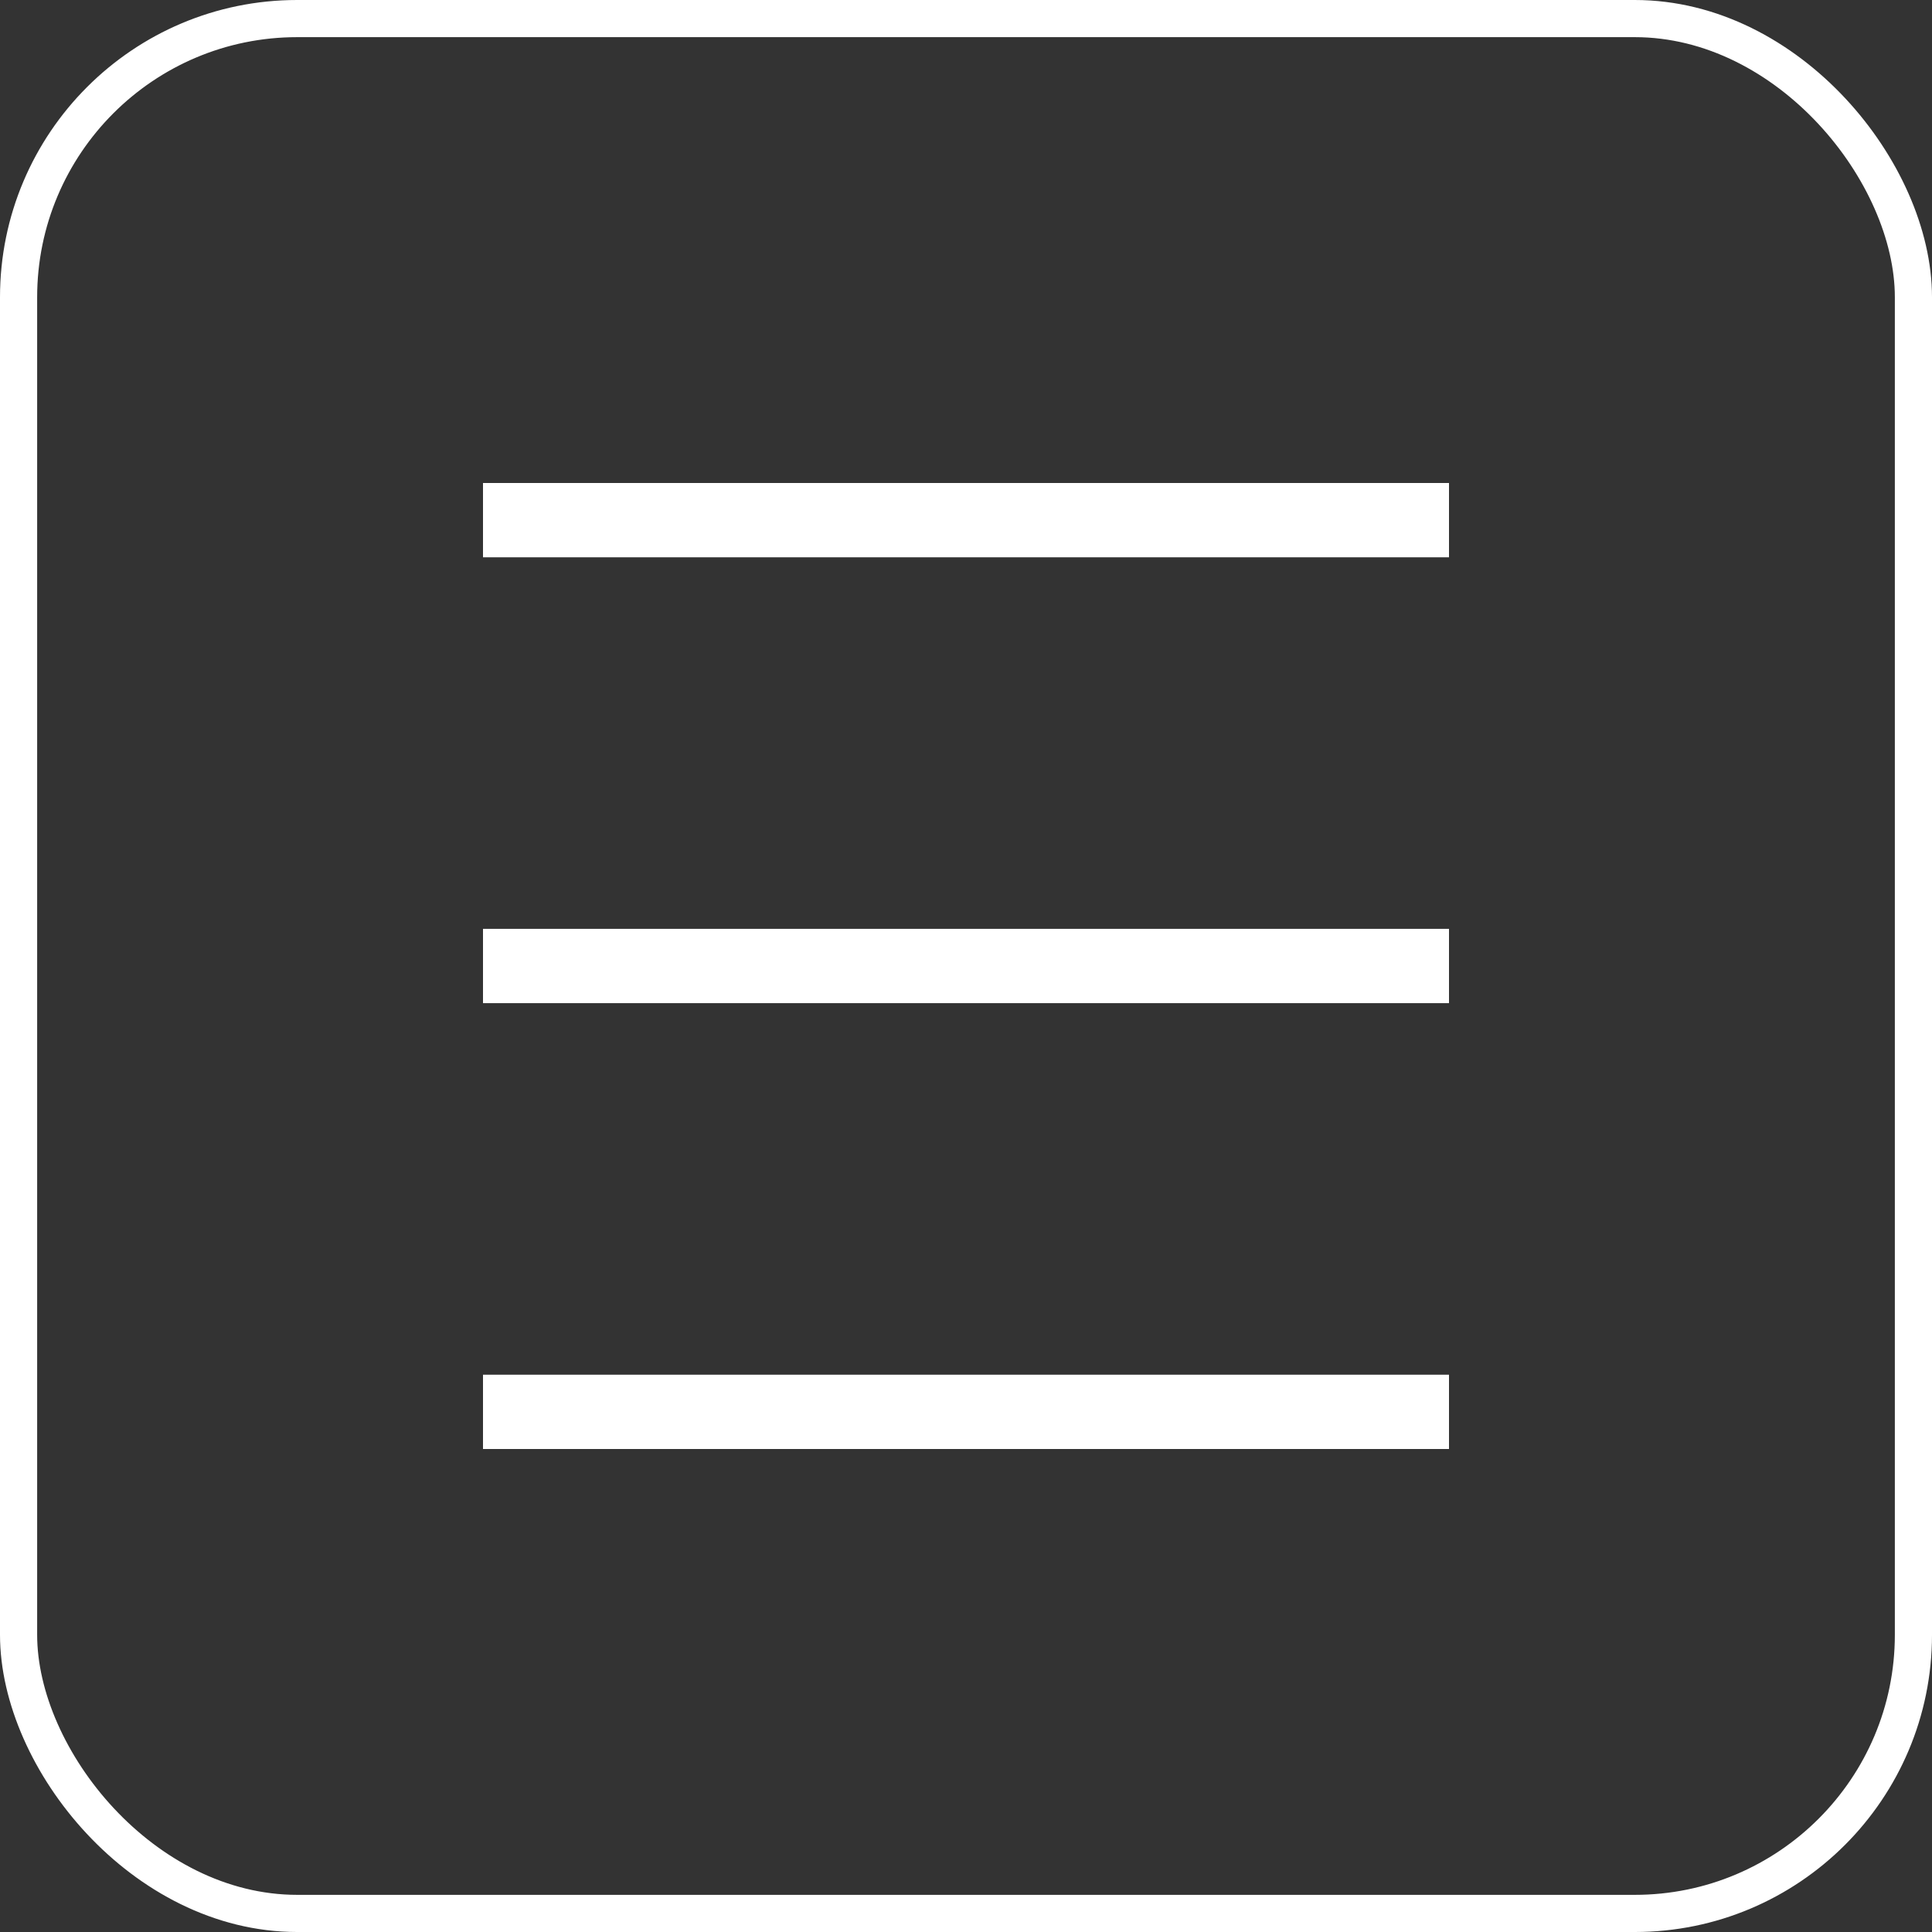
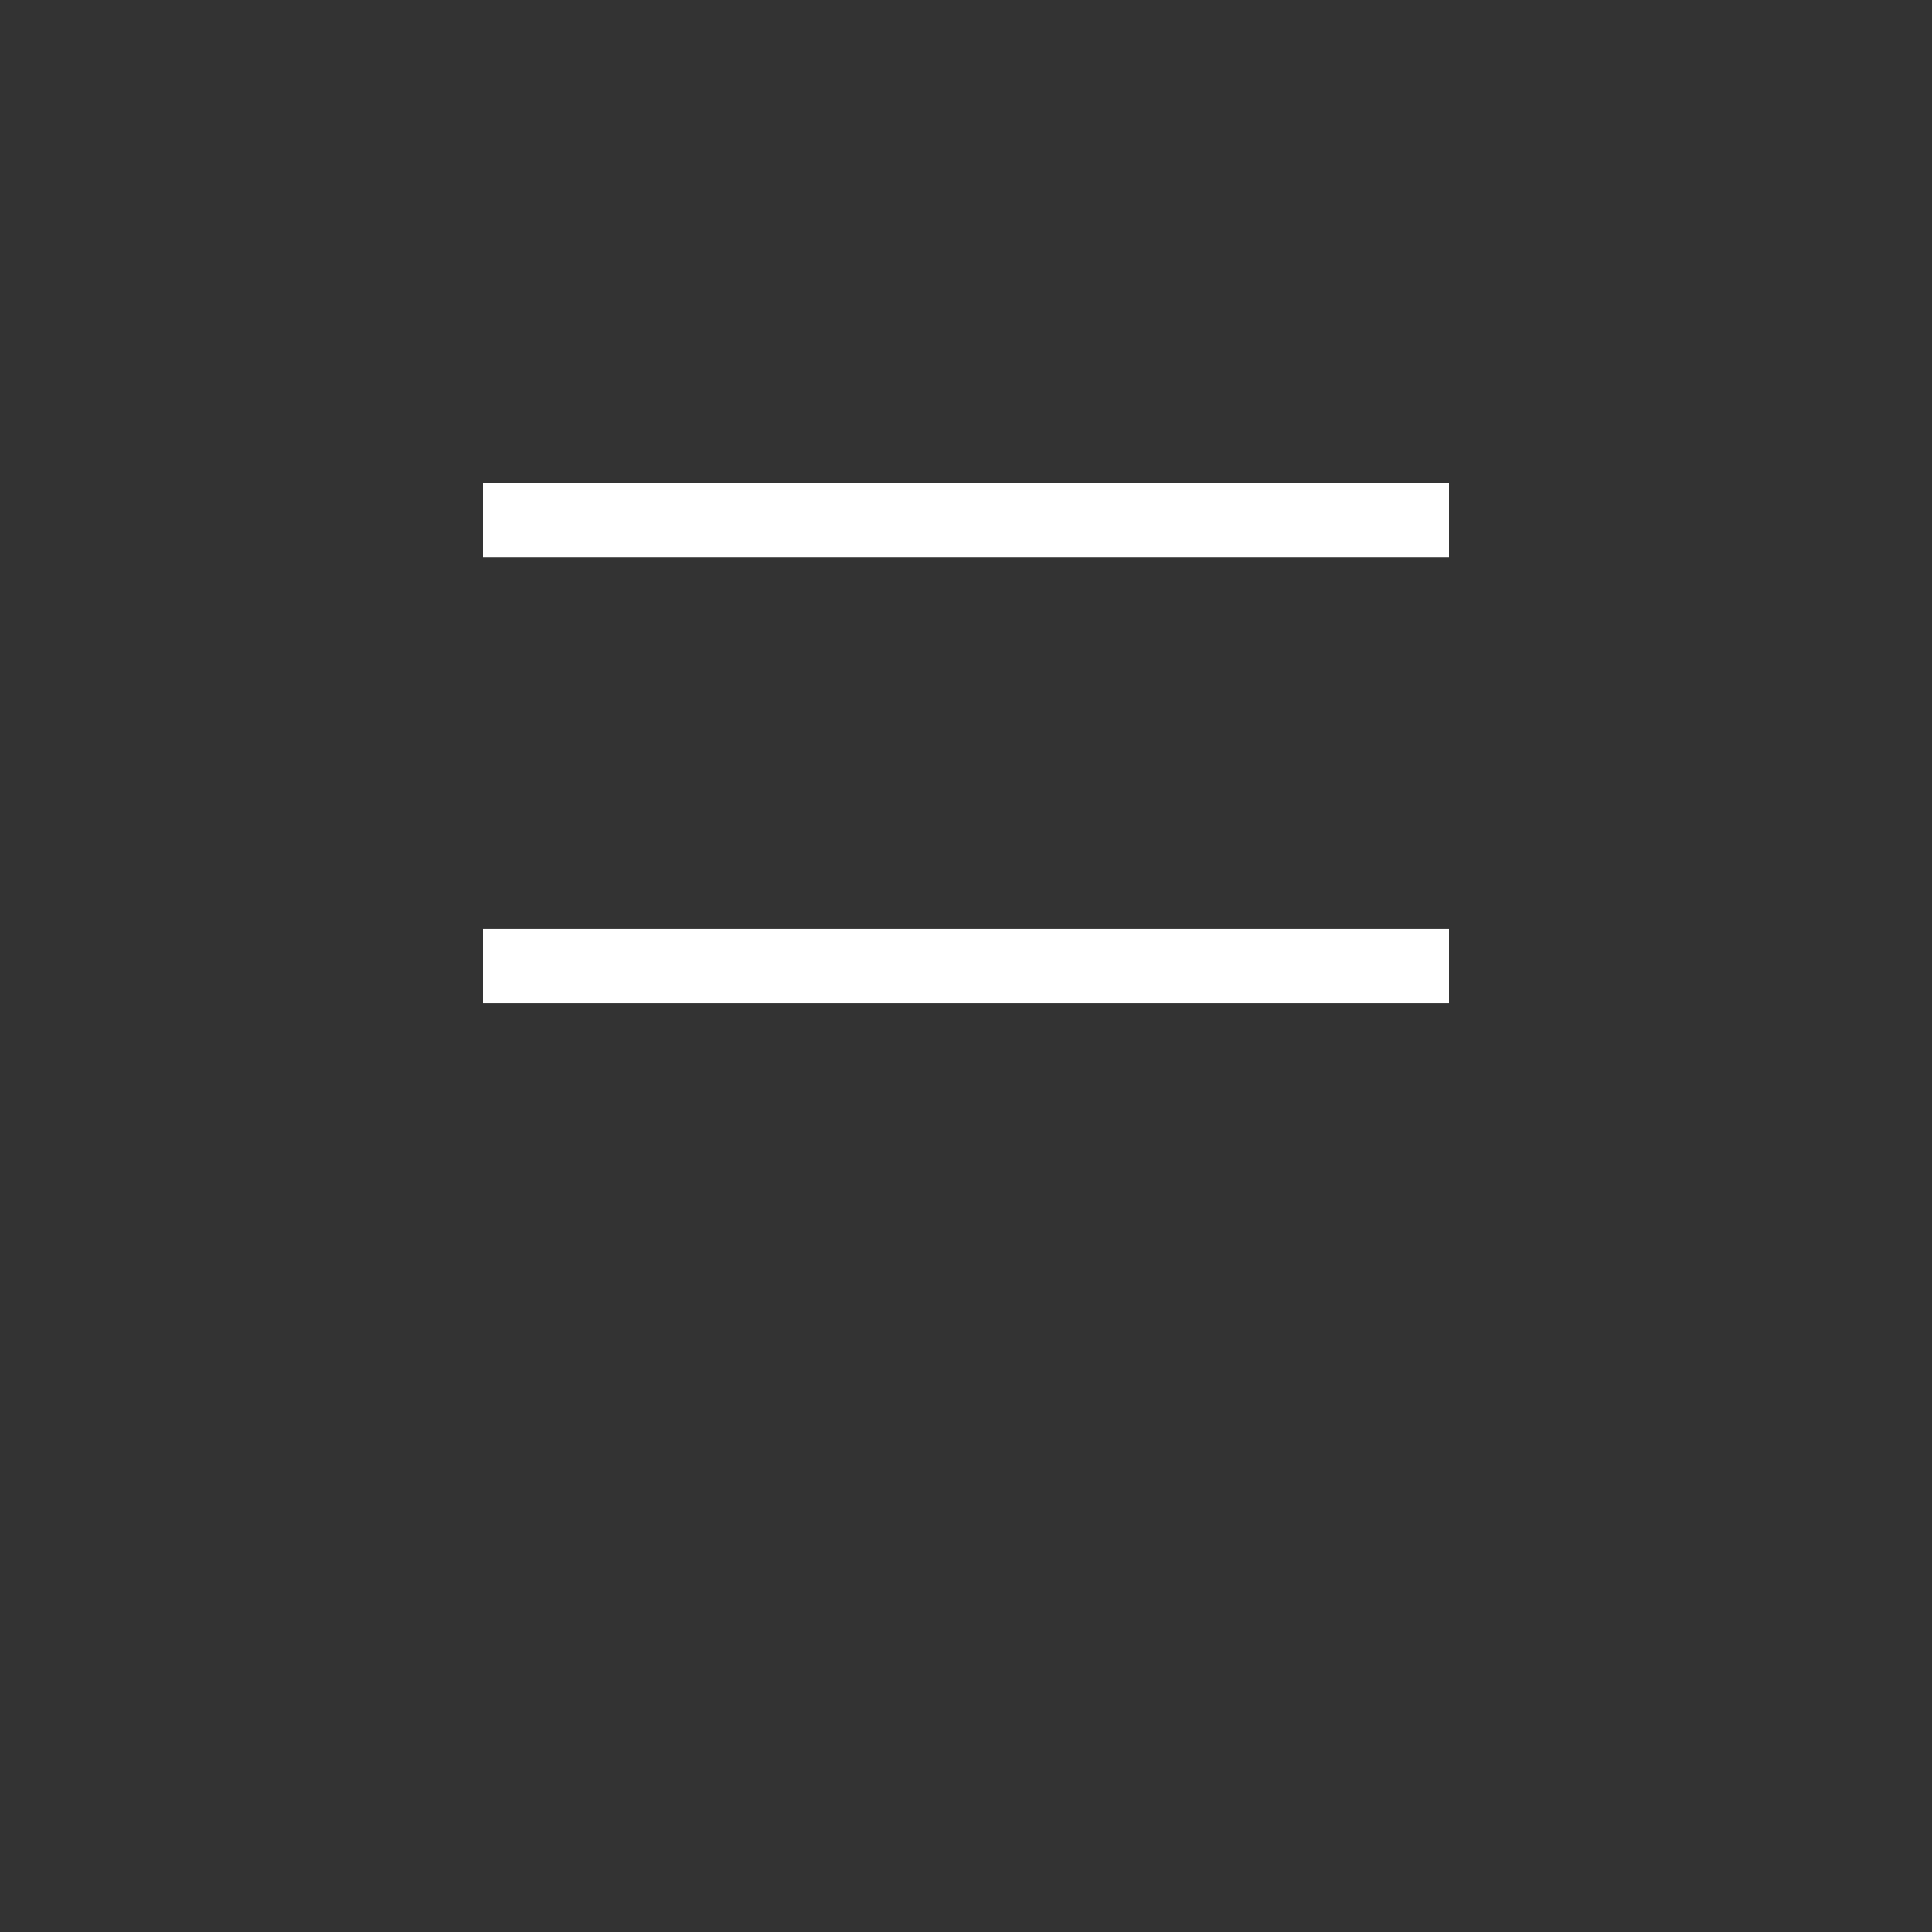
<svg xmlns="http://www.w3.org/2000/svg" width="52" height="52" viewBox="0 0 52 52" fill="none">
  <rect x="0" y="0" width="52" height="52" fill="#333333" stroke="none" />
-   <rect x="0.5" y="0.5" width="51" height="51" rx="7.5" stroke="white" />
  <rect x="13" y="13" width="26" height="2" fill="white" />
  <rect x="13" y="25" width="26" height="2" fill="white" />
-   <rect x="13" y="37" width="26" height="2" fill="white" />
</svg>